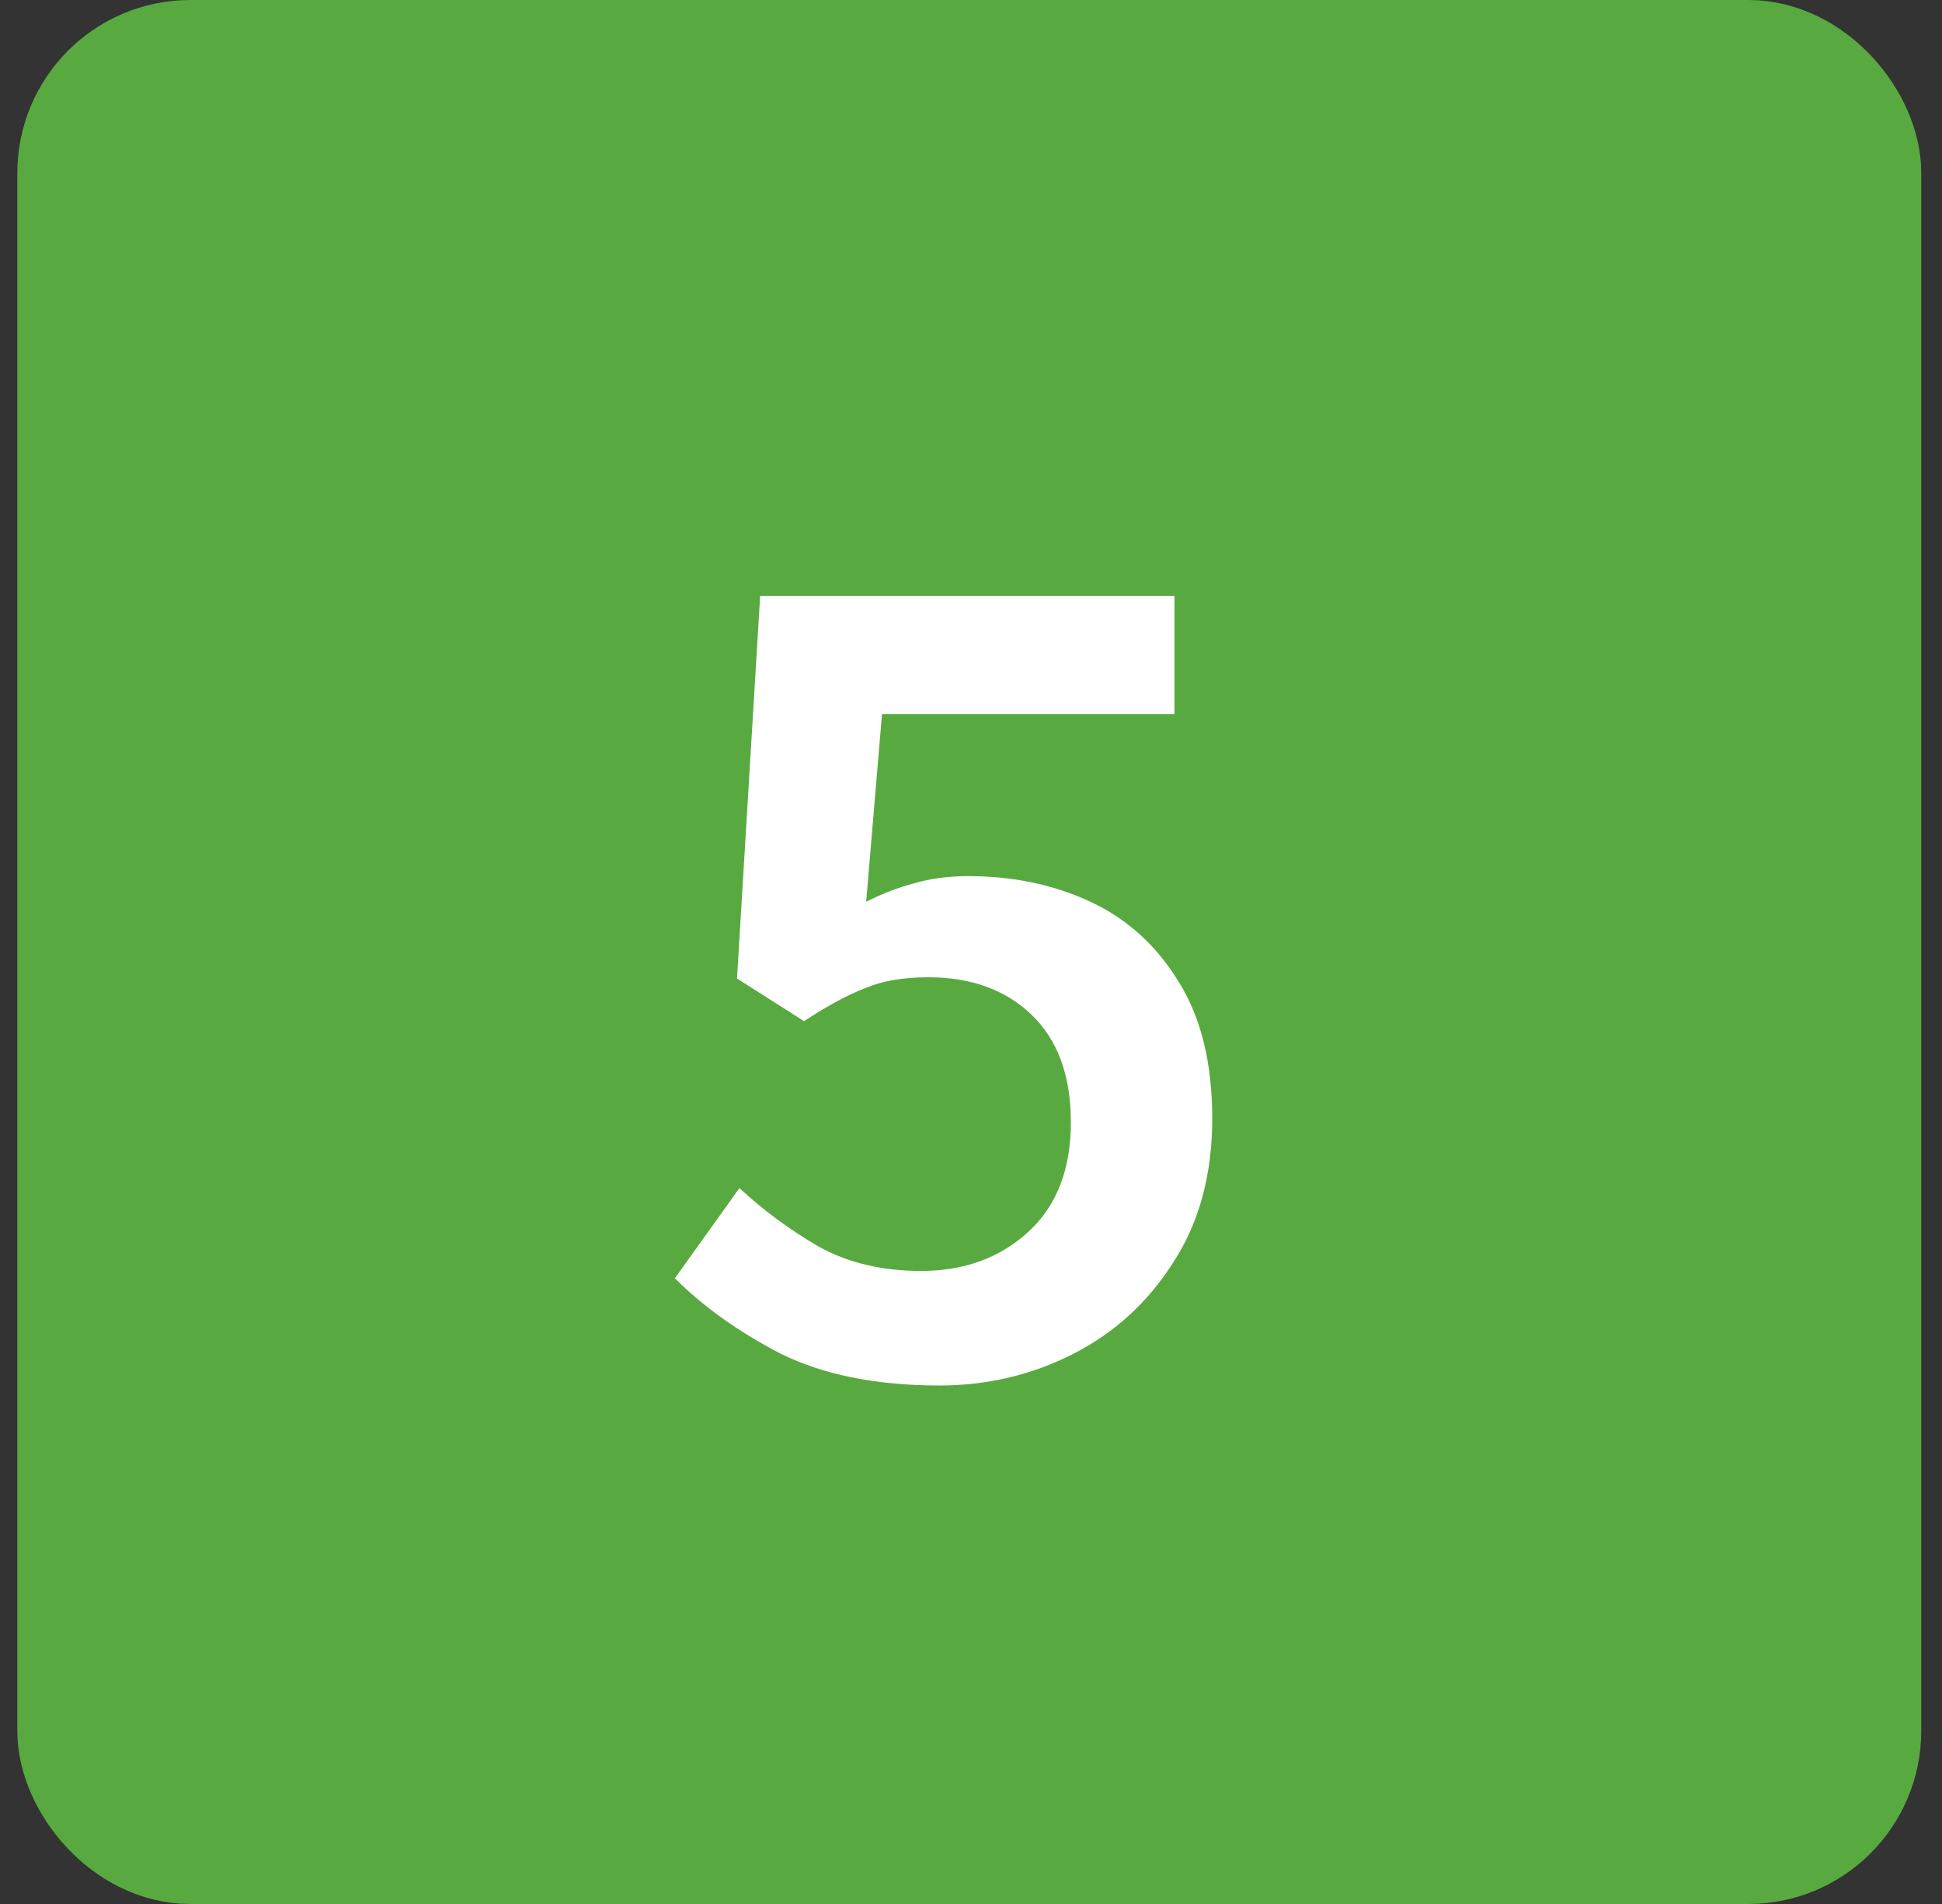
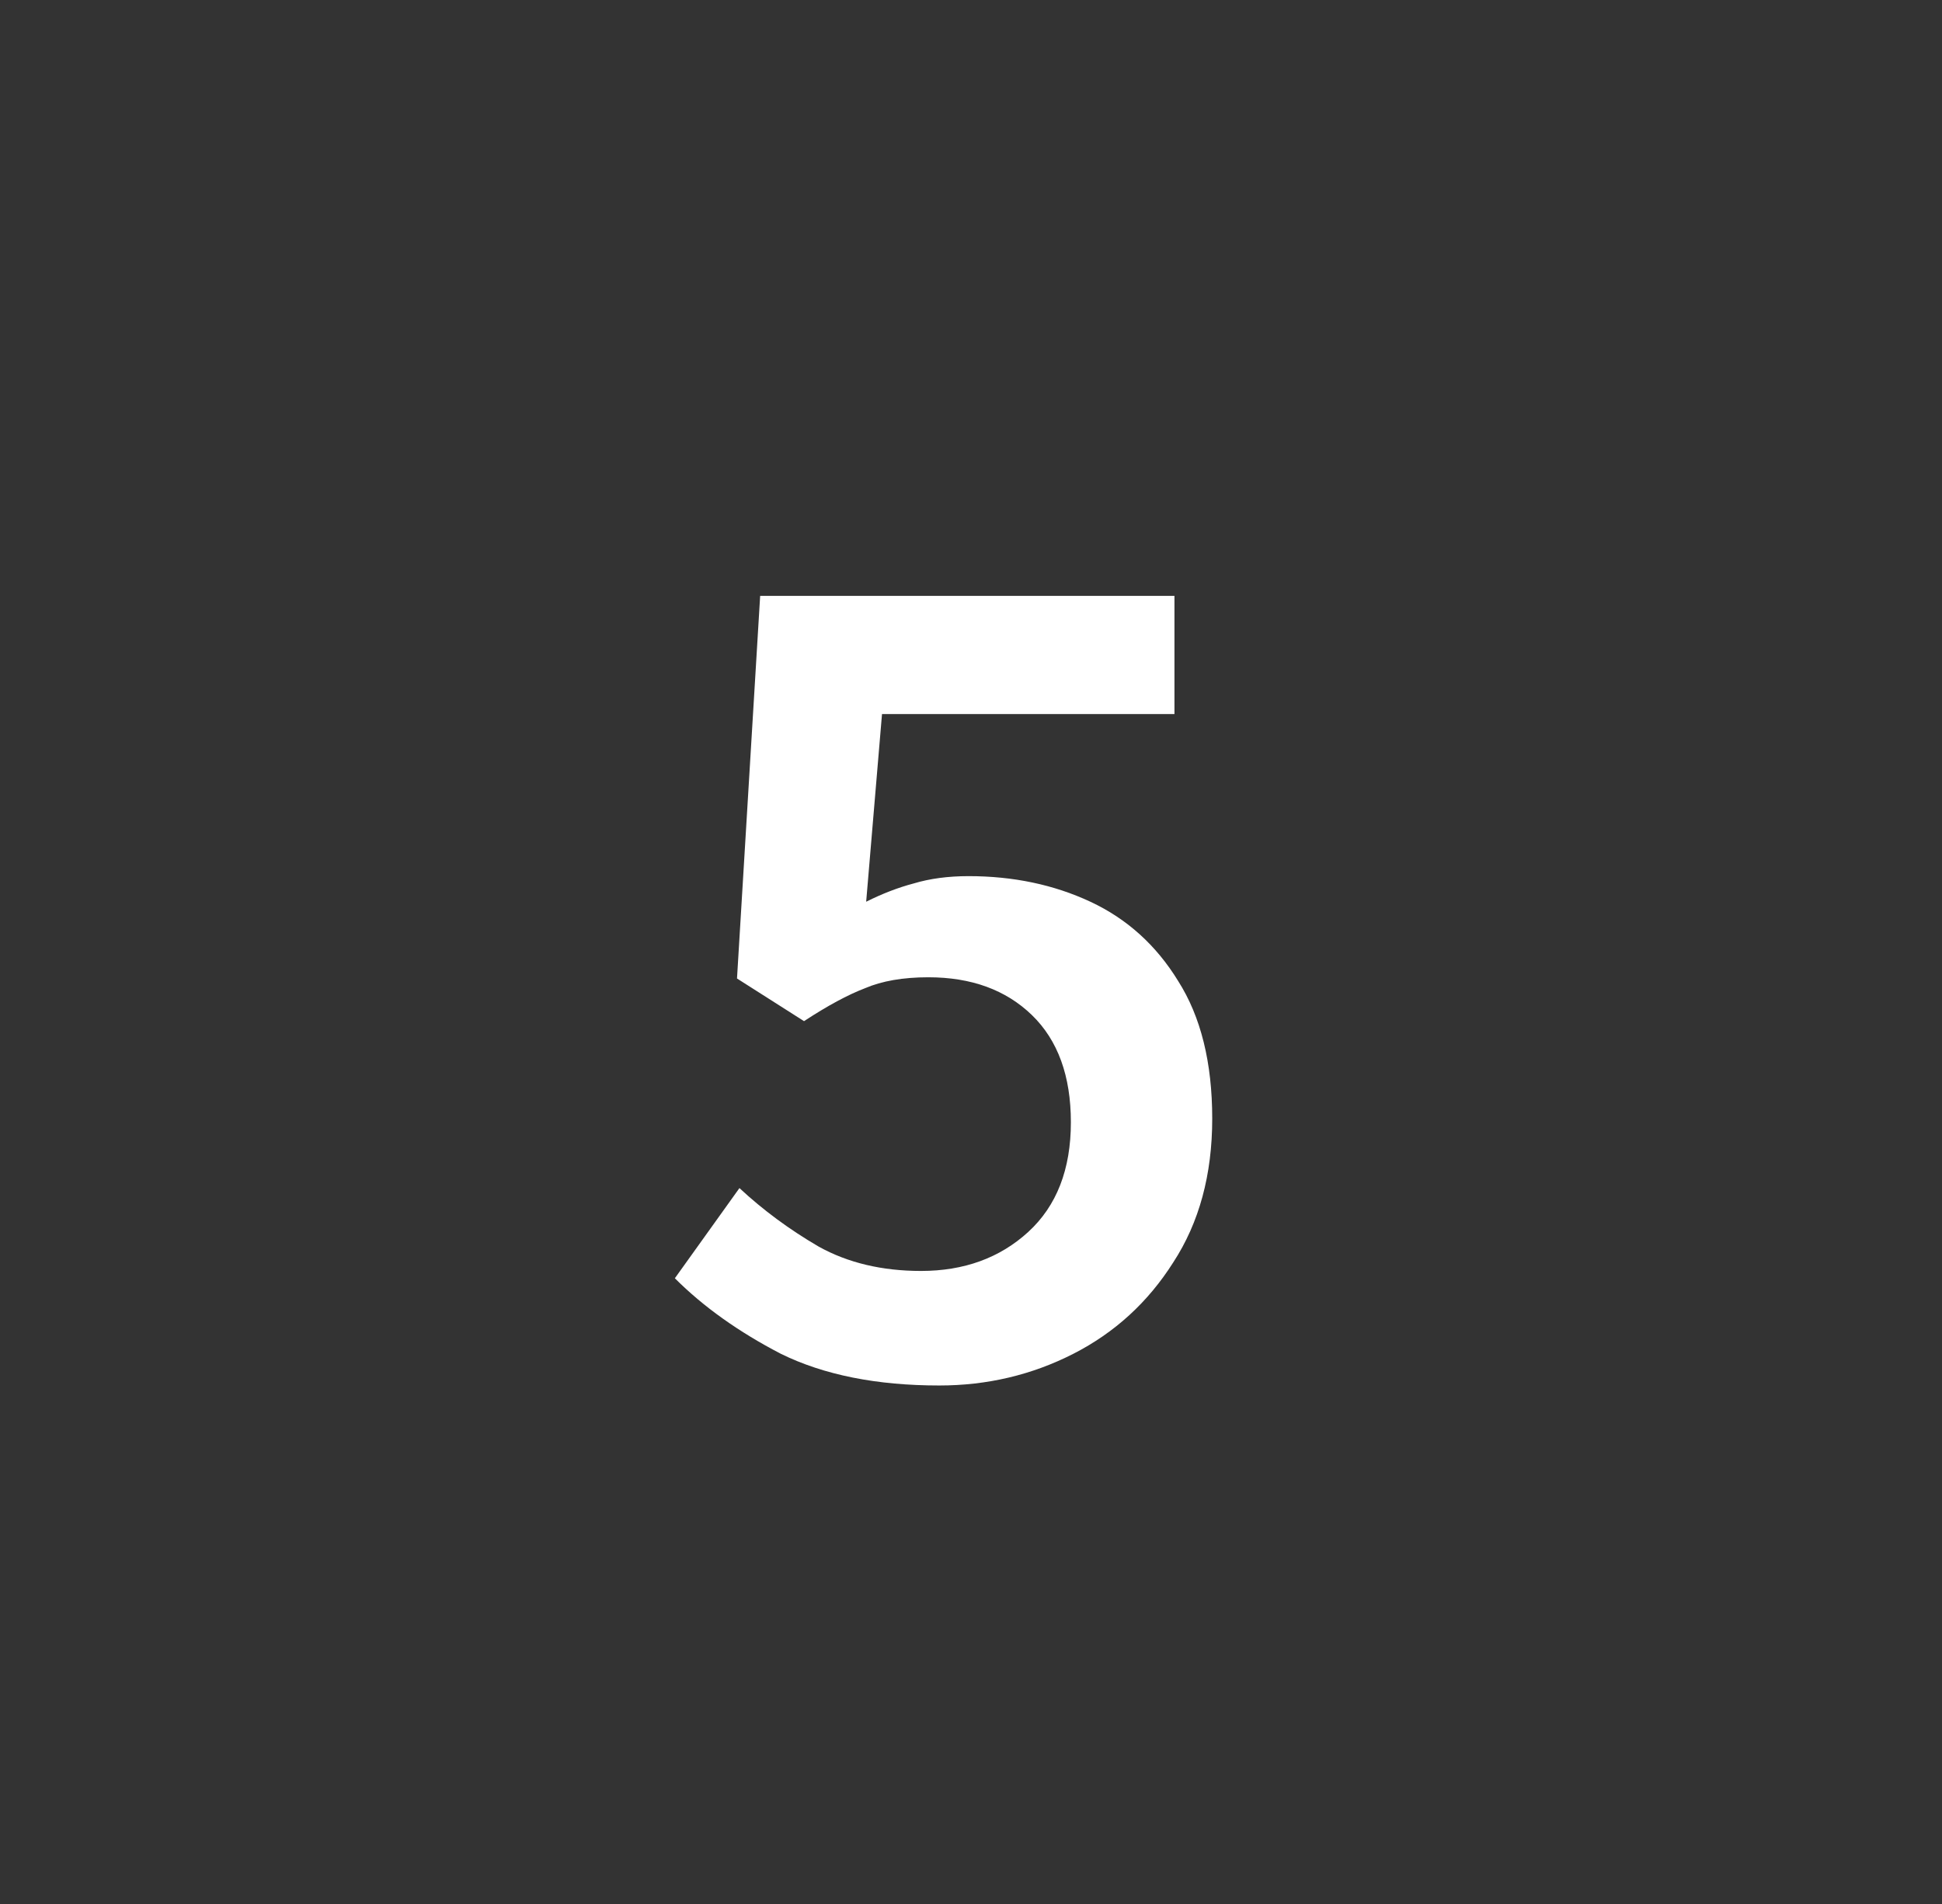
<svg xmlns="http://www.w3.org/2000/svg" width="51" height="50" viewBox="0 0 51 50" fill="none">
  <rect x="0" y="0" width="51" height="50" fill="#333333" stroke="none" />
-   <rect x="1.955" y="1.5" width="47" height="47" rx="3.045" fill="#58AA40" />
-   <rect x="1.955" y="1.5" width="47" height="47" rx="3.045" stroke="#58AA40" stroke-width="3" />
  <path d="M24.667 36.384C23.024 36.384 21.637 36.107 20.507 35.552C19.397 34.976 18.469 34.315 17.723 33.568L19.419 31.2C20.037 31.776 20.731 32.288 21.499 32.736C22.267 33.163 23.163 33.376 24.187 33.376C25.317 33.376 26.256 33.035 27.003 32.352C27.749 31.669 28.123 30.709 28.123 29.472C28.123 28.256 27.781 27.317 27.099 26.656C26.416 25.995 25.509 25.664 24.379 25.664C23.717 25.664 23.163 25.76 22.715 25.952C22.267 26.123 21.733 26.411 21.115 26.816L19.355 25.696L19.963 15.648H30.843V18.752H23.163L22.747 23.68C23.173 23.467 23.589 23.307 23.995 23.2C24.421 23.072 24.901 23.008 25.435 23.008C26.608 23.008 27.675 23.232 28.635 23.68C29.595 24.128 30.363 24.821 30.939 25.76C31.536 26.699 31.835 27.904 31.835 29.376C31.835 30.848 31.493 32.107 30.811 33.152C30.149 34.197 29.275 34.997 28.187 35.552C27.099 36.107 25.925 36.384 24.667 36.384Z" fill="white" />
</svg>